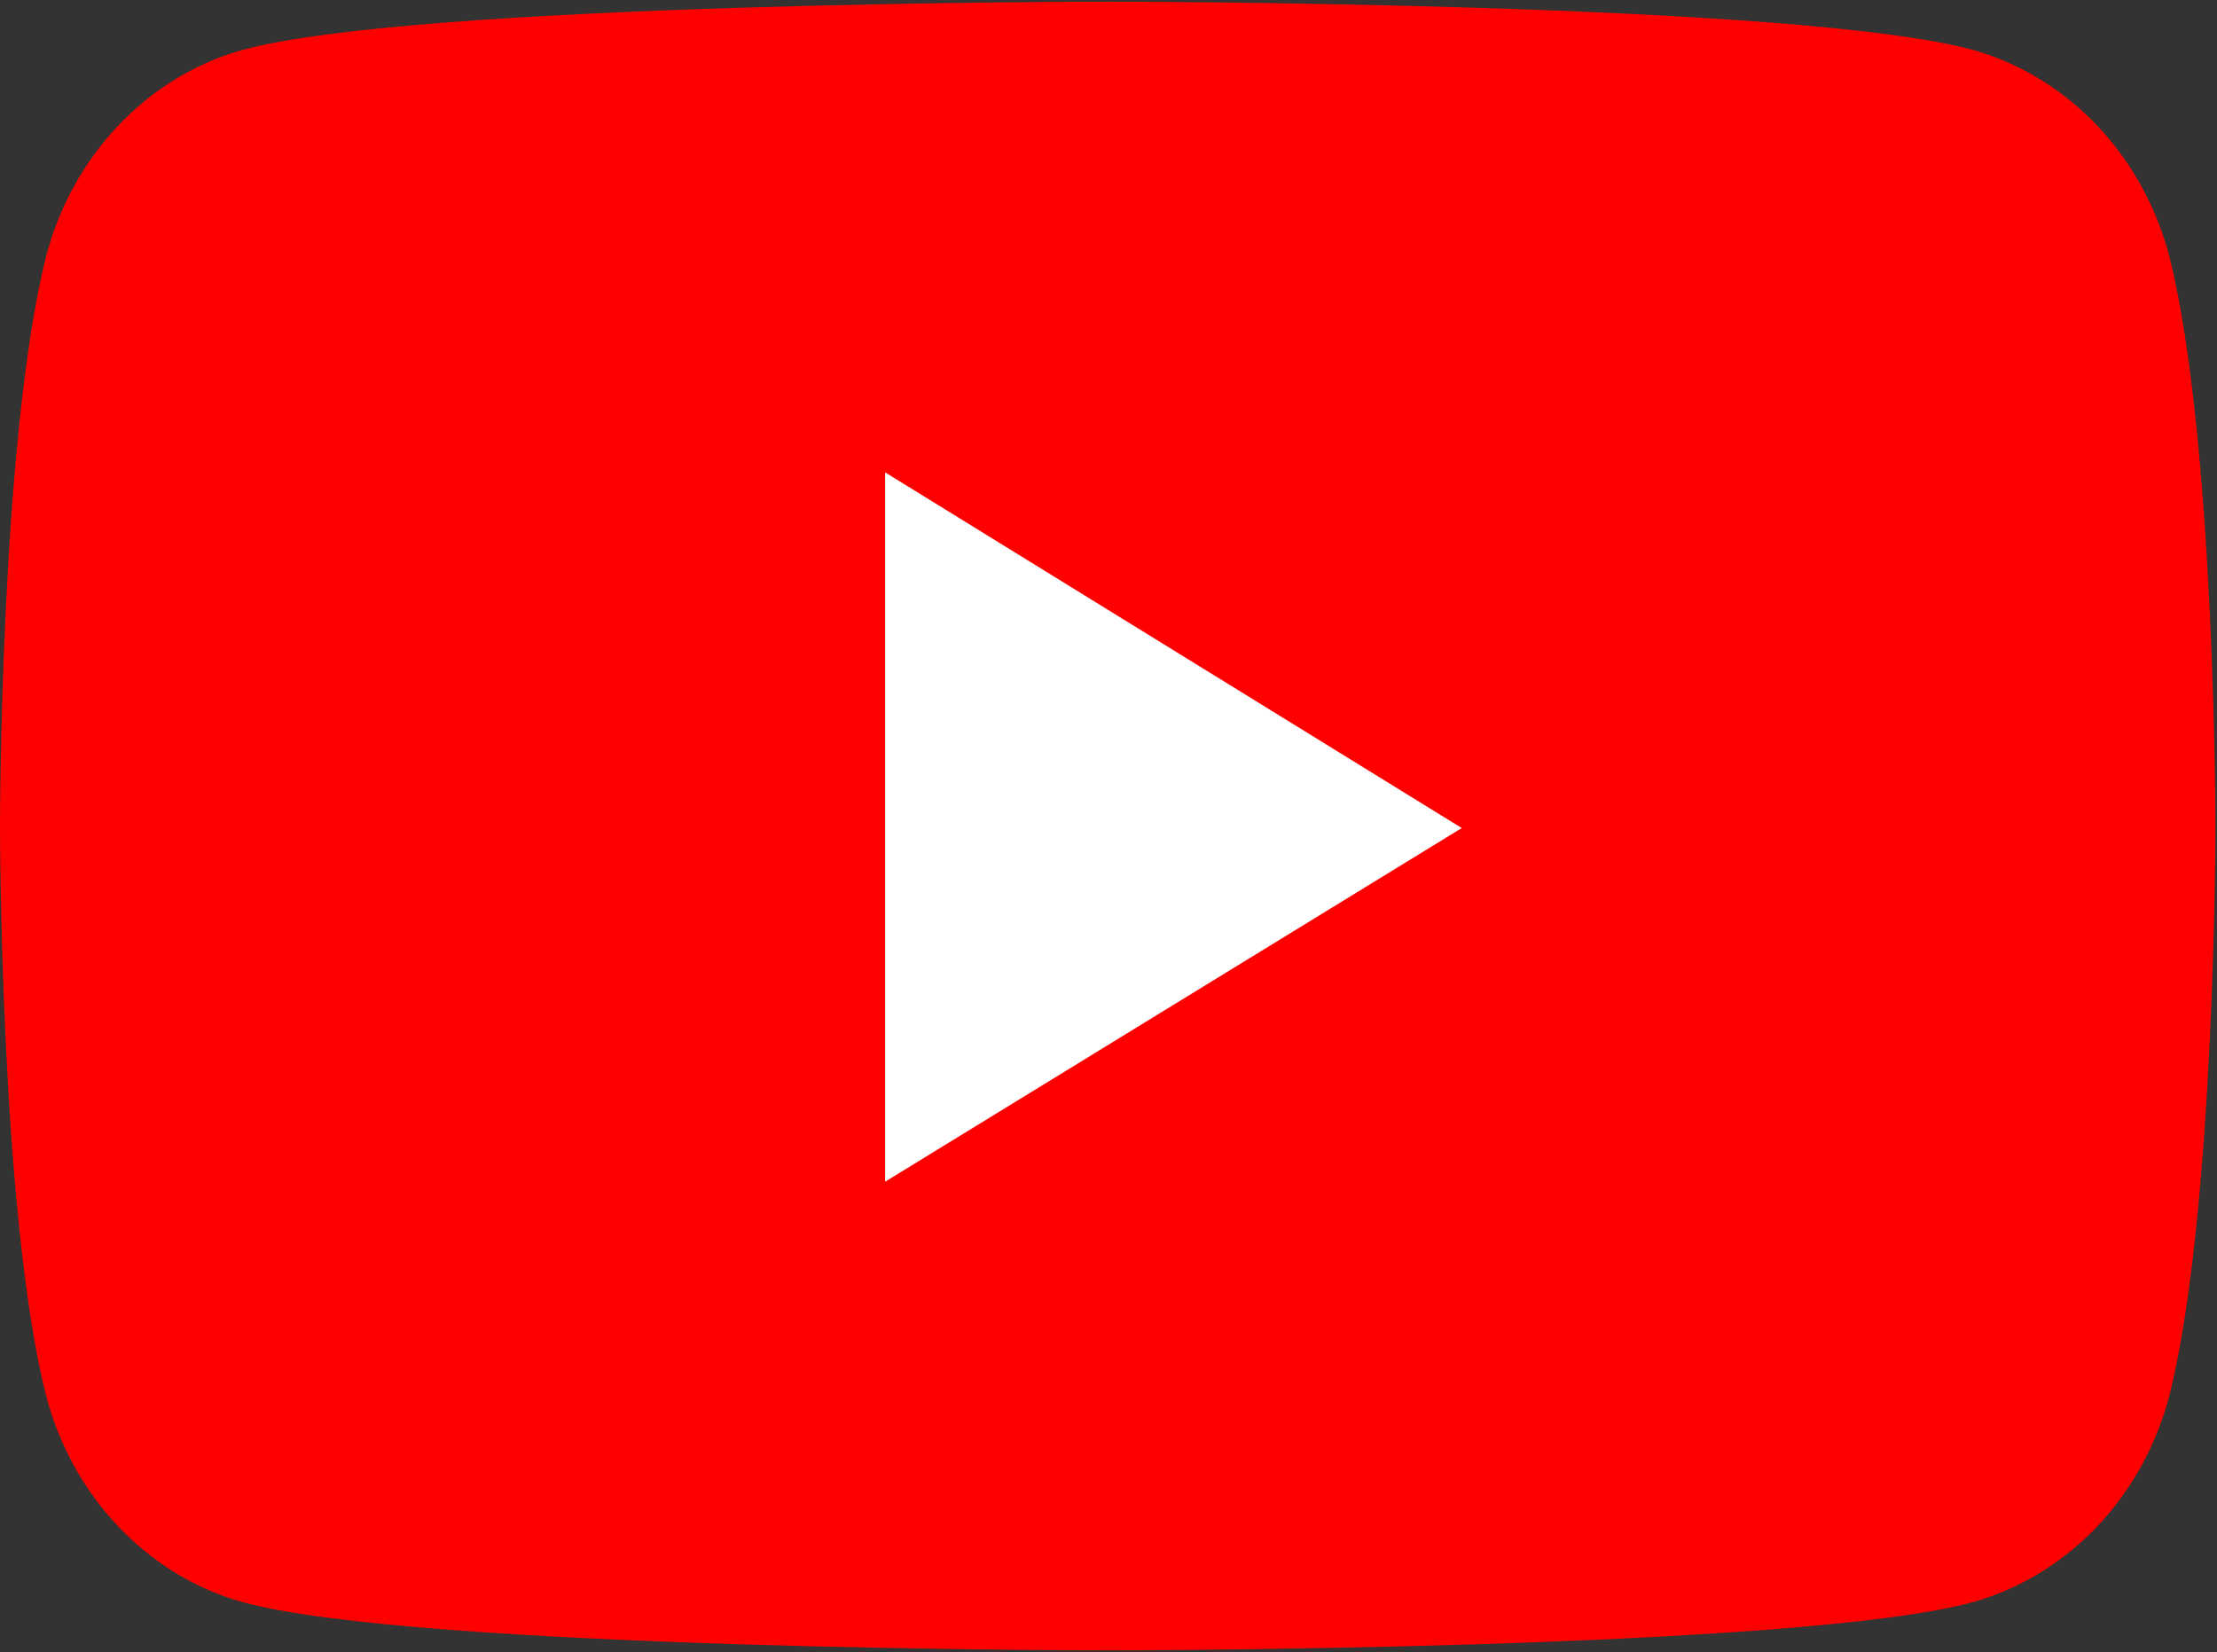
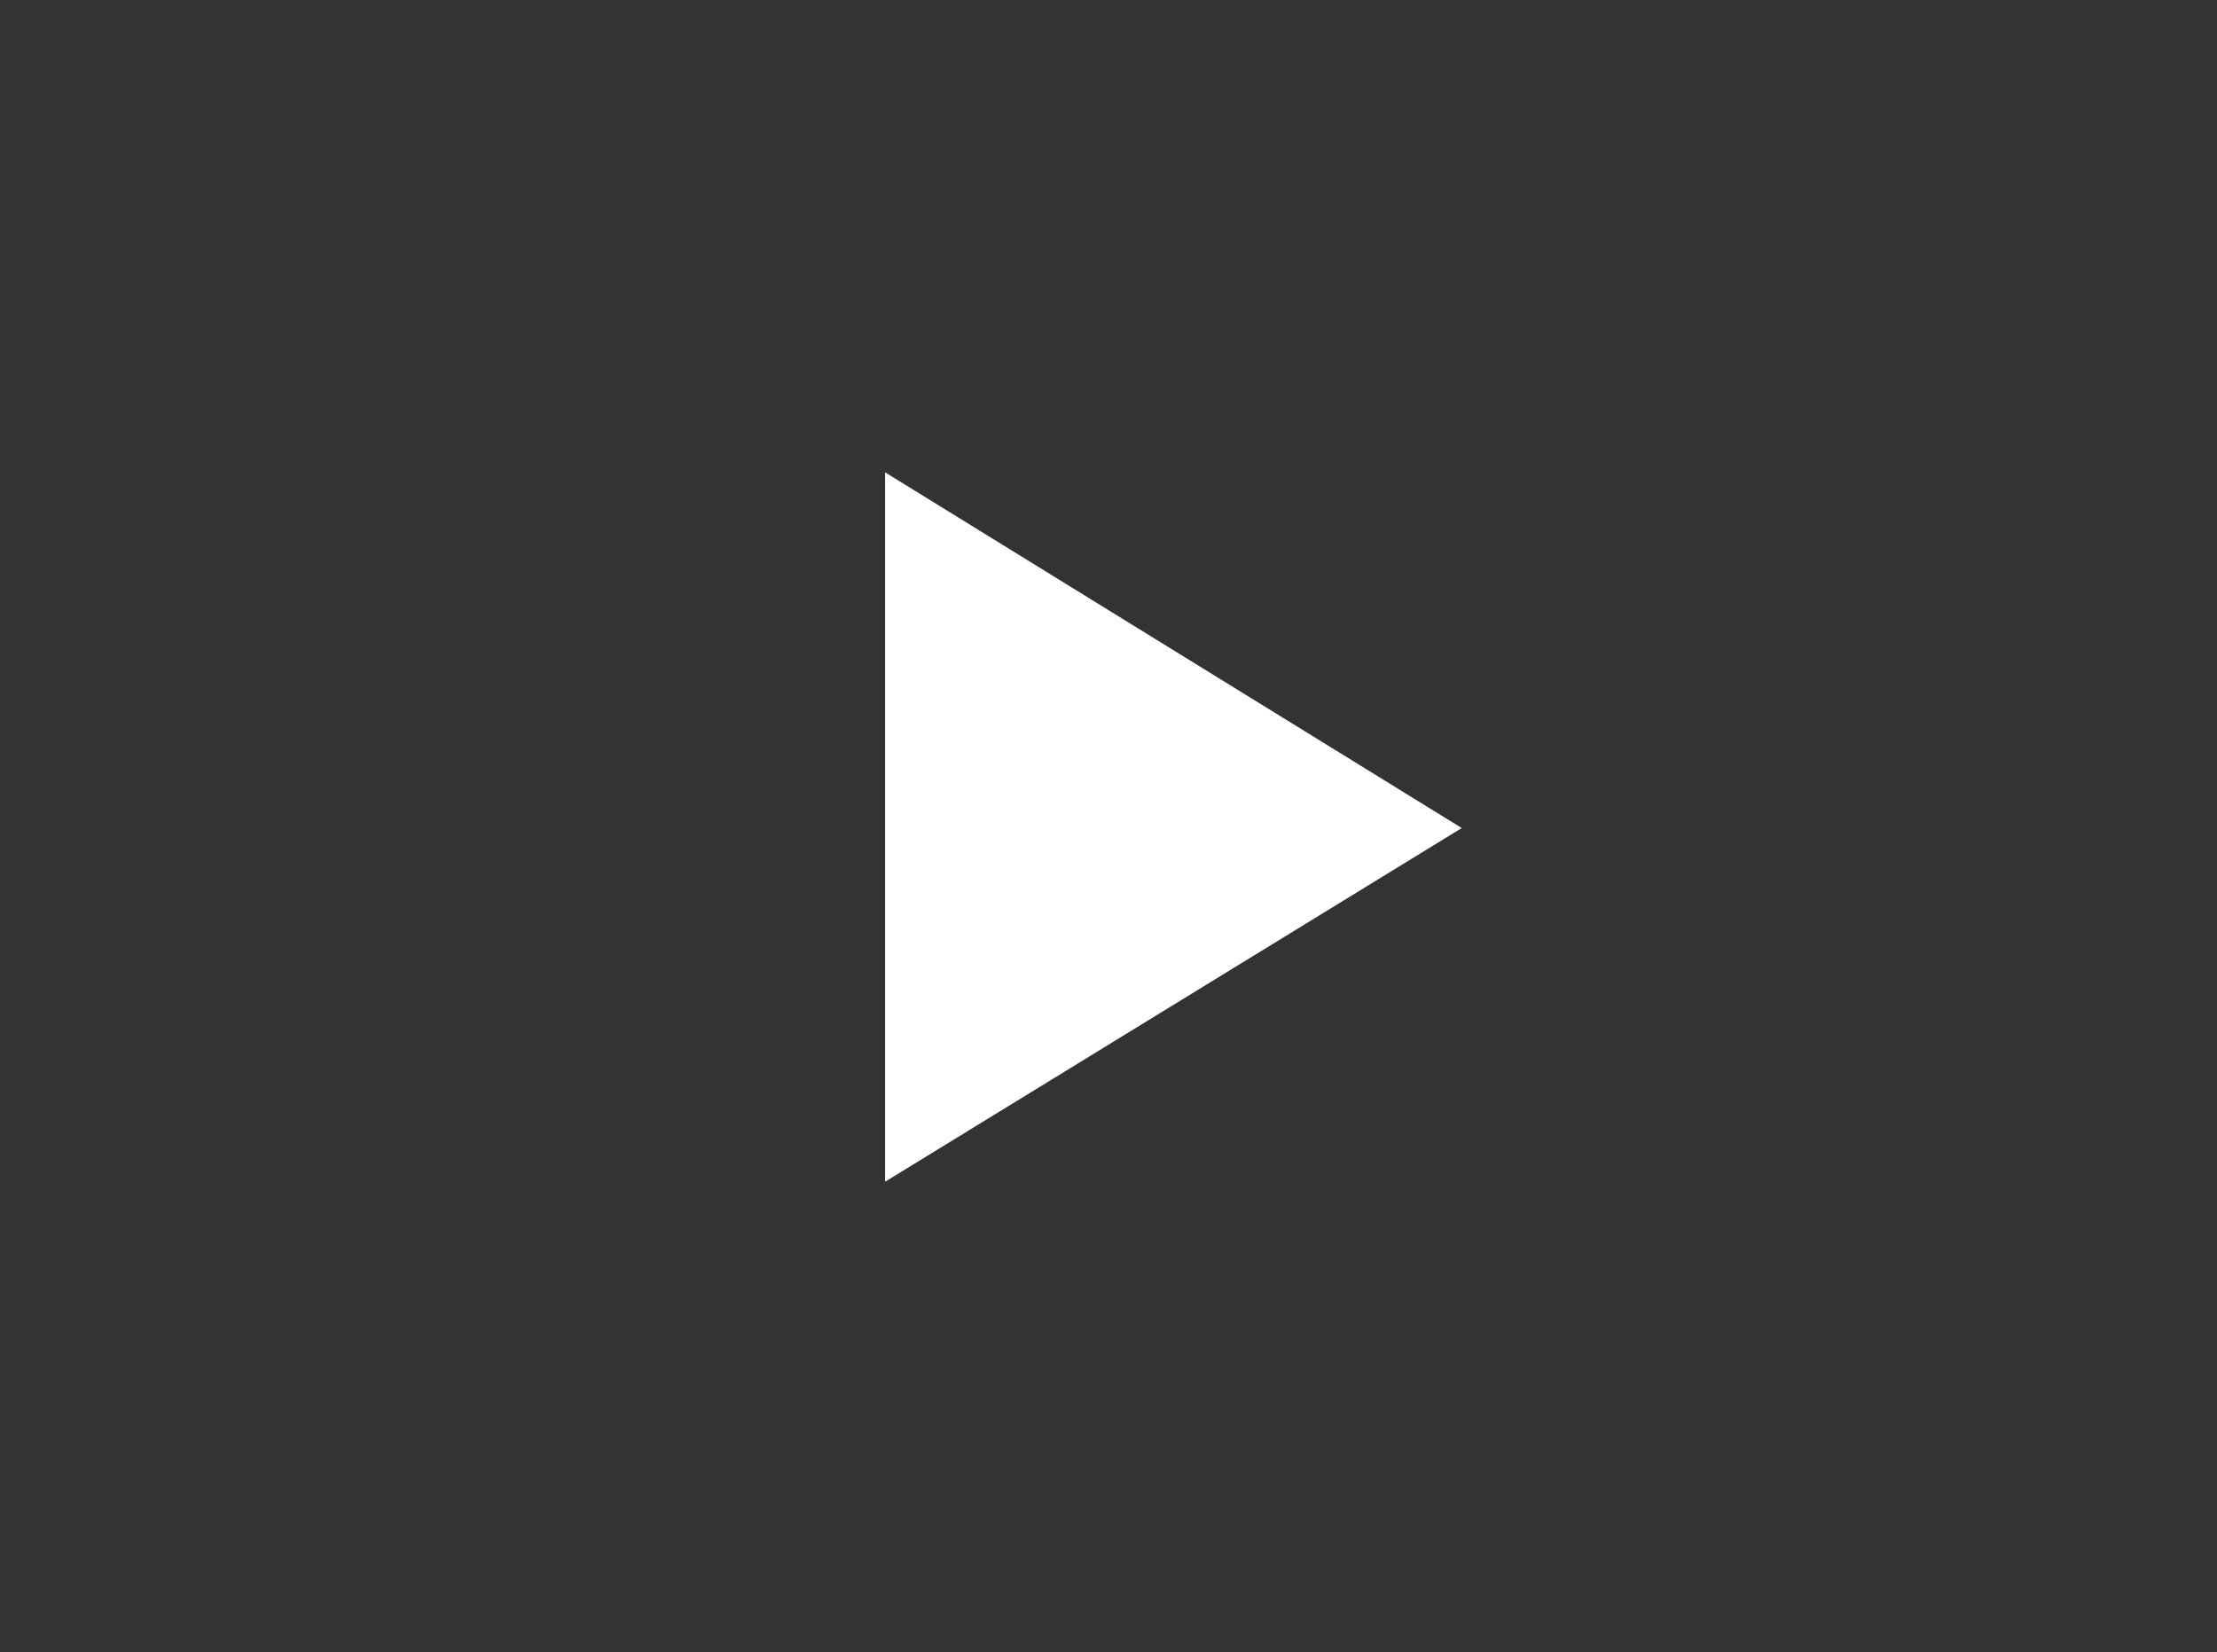
<svg xmlns="http://www.w3.org/2000/svg" width="157" height="117" viewBox="0 0 157 117" fill="none">
  <rect x="0" y="0" width="157" height="117" fill="#333333" stroke="none" />
  <g clip-path="url(#clip0_1344_16692)">
-     <path d="M153.663 18.302C152.765 14.774 151.016 11.558 148.59 8.973C146.164 6.389 143.145 4.526 139.834 3.569C127.552 0.119 78.445 0.119 78.445 0.119C78.445 0.119 29.338 0.119 17.056 3.569C10.332 5.492 5.043 11.139 3.227 18.302C0 31.375 0 58.5 0 58.5C0 58.5 0 85.756 3.227 98.698C5.043 105.861 10.344 111.508 17.056 113.43C29.338 116.88 78.445 116.88 78.445 116.88C78.445 116.88 127.552 116.88 139.834 113.43C143.145 112.474 146.164 110.611 148.59 108.026C151.016 105.442 152.765 102.225 153.663 98.698C156.89 85.625 156.89 58.5 156.89 58.5C156.89 58.5 156.89 31.375 153.663 18.302Z" fill="#FF0000" />
    <path d="M62.679 83.691L103.515 58.643L62.679 33.452V83.691Z" fill="white" />
  </g>
  <defs>
    <clipPath id="clip0_1344_16692">
      <rect width="156.89" height="117" fill="white" />
    </clipPath>
  </defs>
</svg>